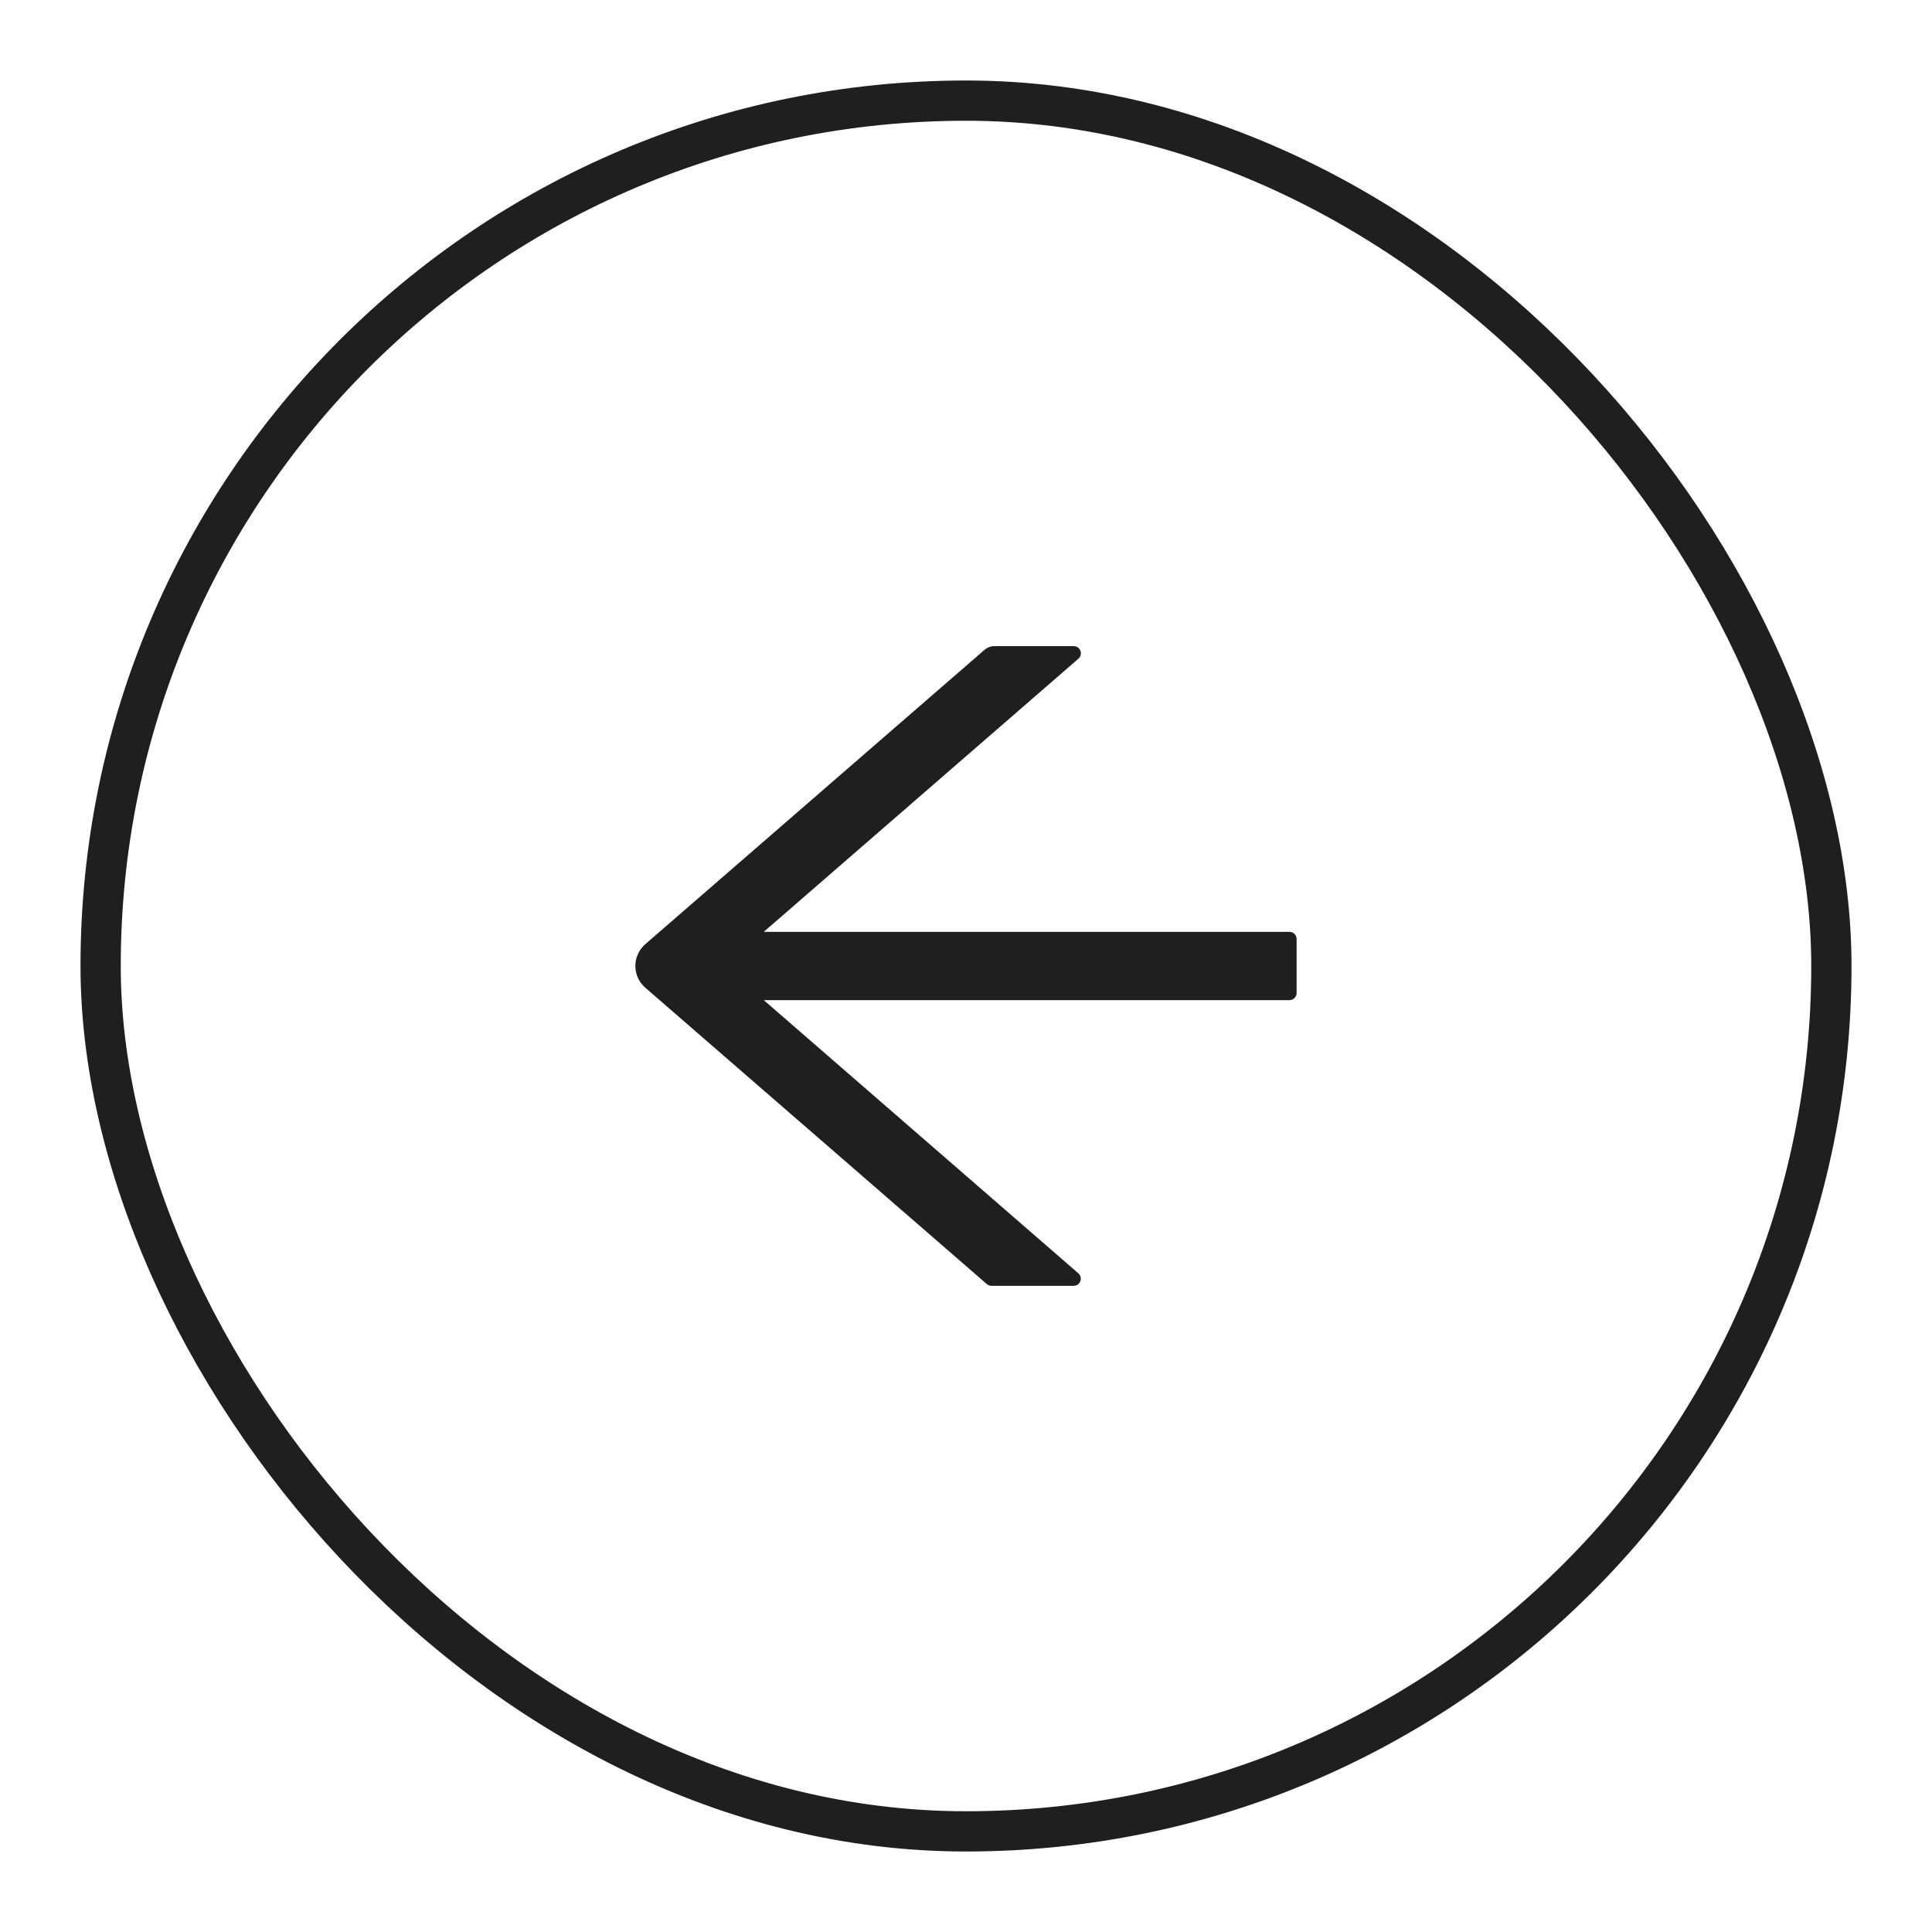
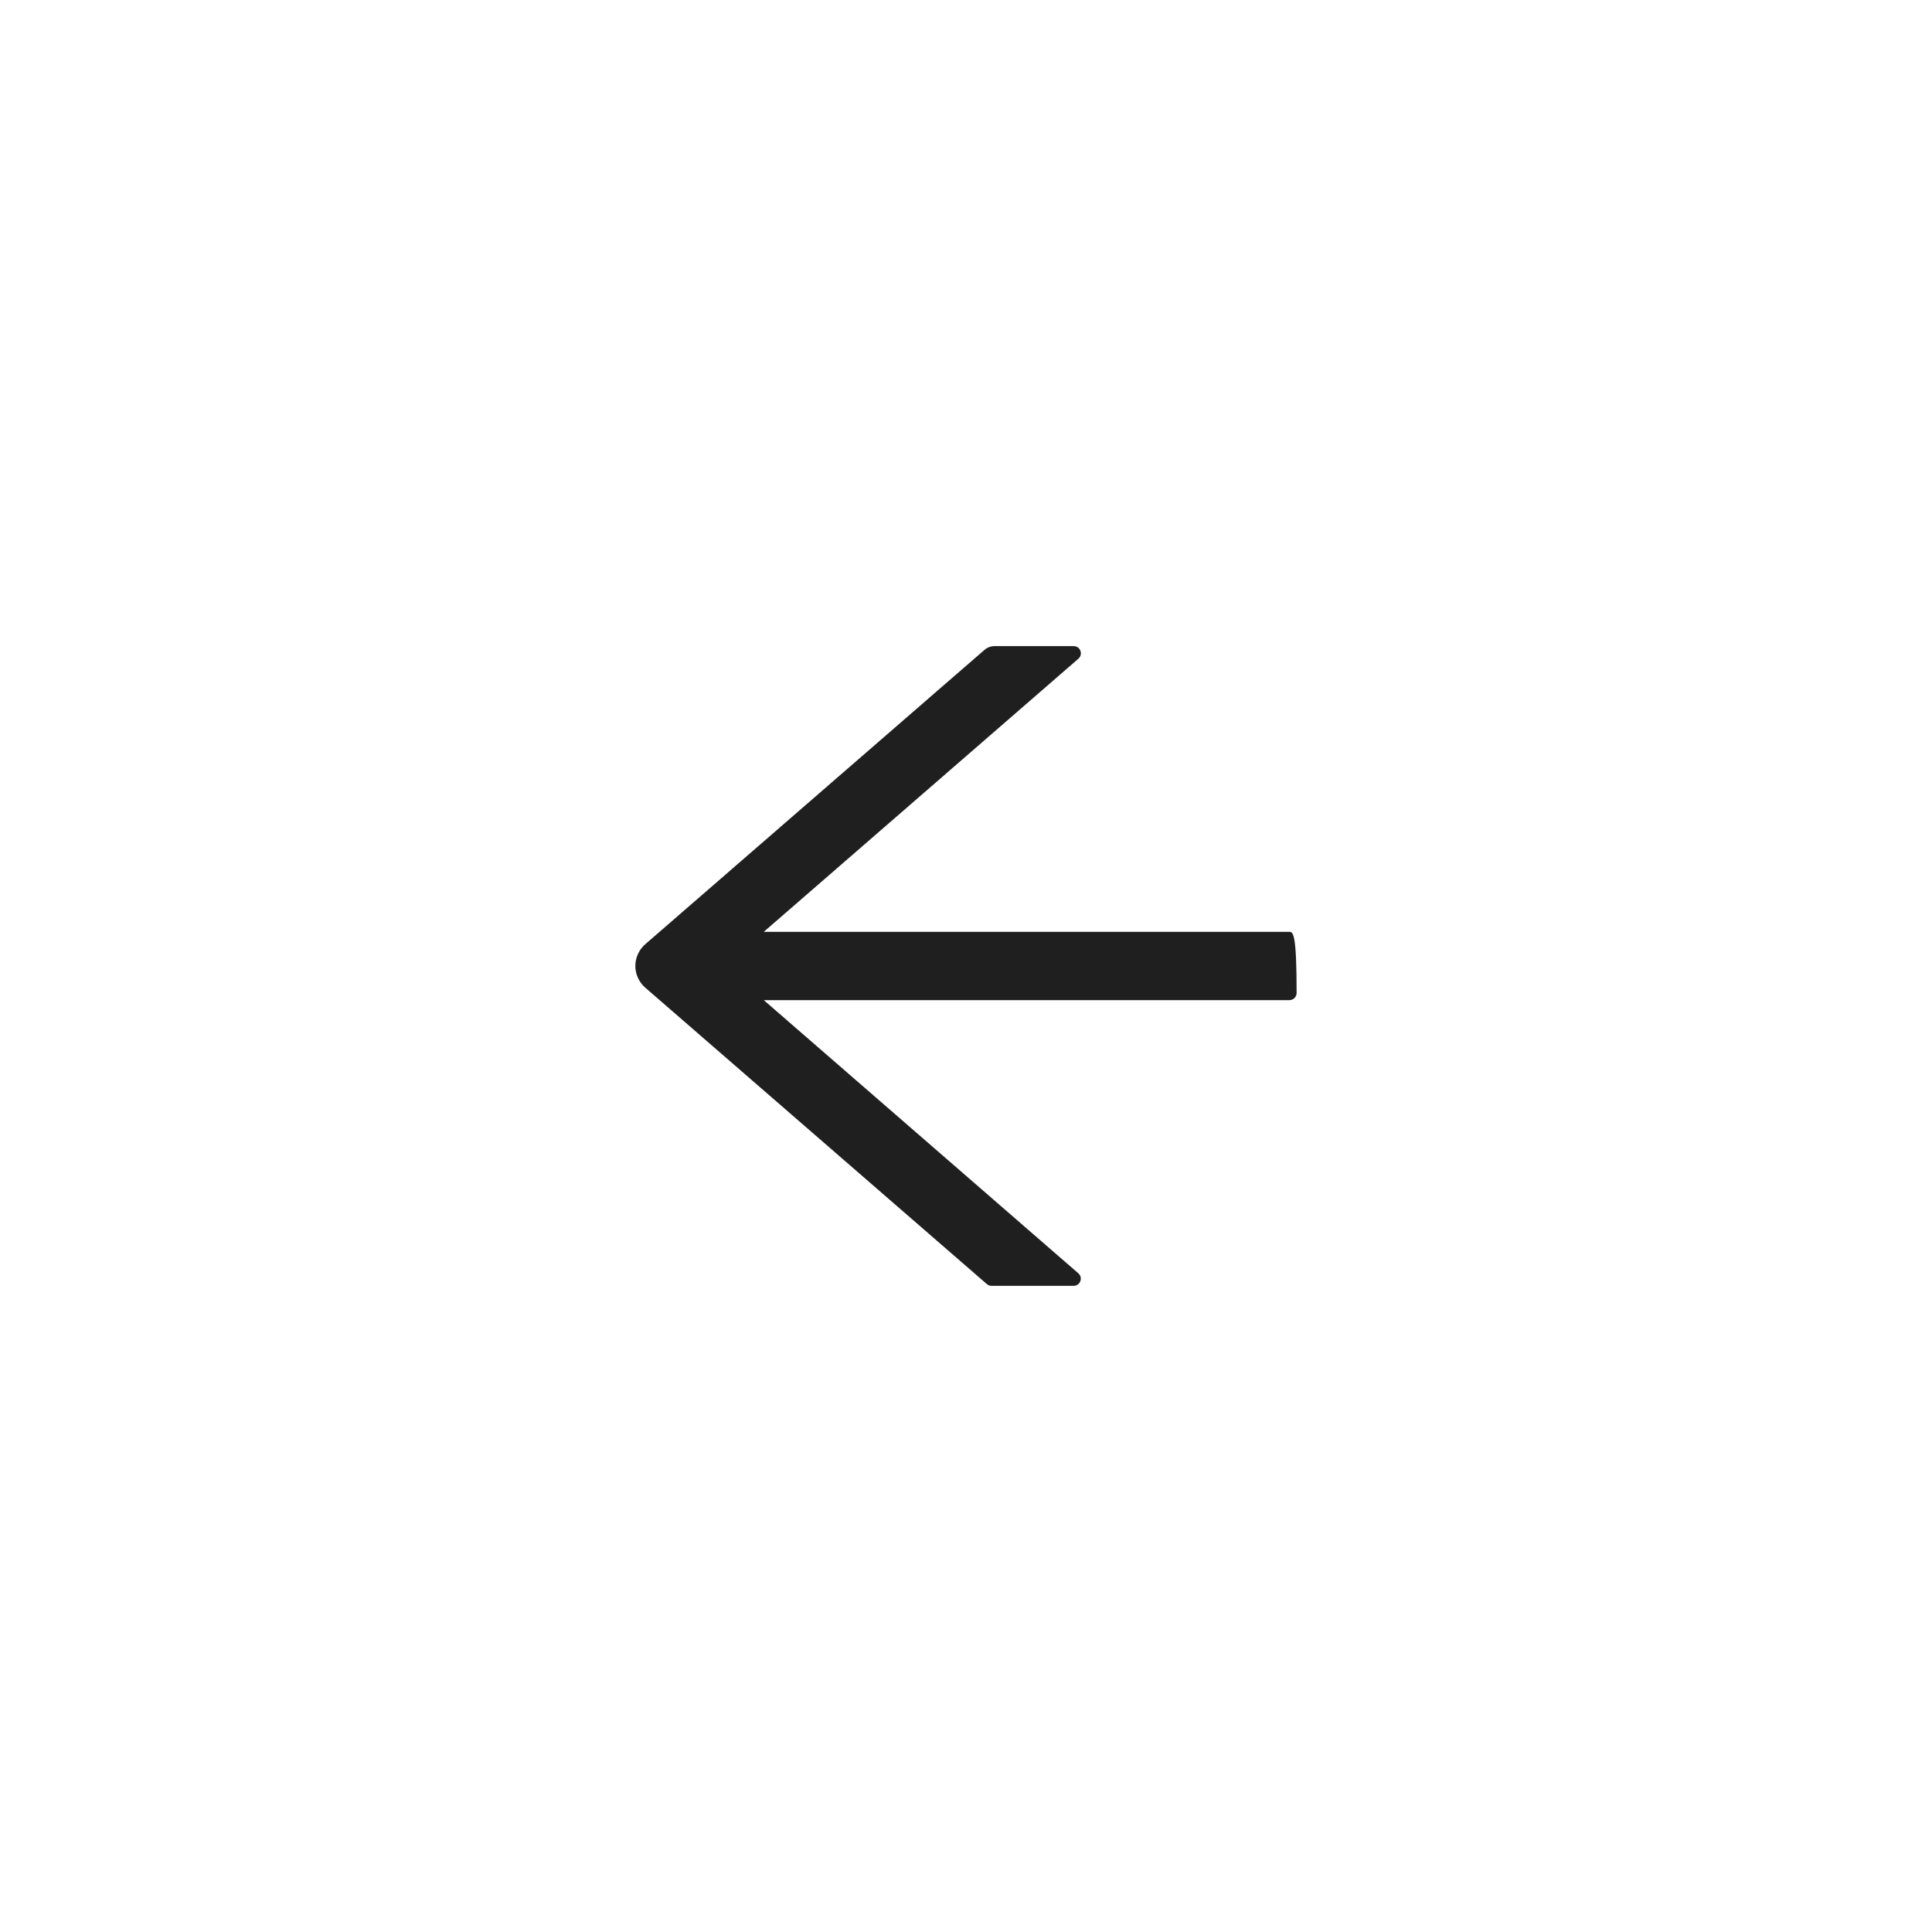
<svg xmlns="http://www.w3.org/2000/svg" width="48" height="48" viewBox="0 0 48 48" fill="none">
  <g filter="url(#filter0_d_272_1133)">
-     <rect x="2.5" y="1.5" width="43" height="43" rx="21.5" stroke="#1F1F1F" />
-     <path d="M32.036 22.151H18.976L26.792 15.366C26.917 15.256 26.841 15.053 26.676 15.053H24.701C24.614 15.053 24.531 15.085 24.466 15.14L16.031 22.459C15.954 22.526 15.892 22.609 15.85 22.702C15.807 22.795 15.785 22.896 15.785 22.998C15.785 23.101 15.807 23.202 15.85 23.295C15.892 23.388 15.954 23.471 16.031 23.538L24.516 30.901C24.549 30.93 24.589 30.946 24.632 30.946H26.674C26.839 30.946 26.915 30.741 26.79 30.634L18.976 23.848H32.036C32.134 23.848 32.214 23.767 32.214 23.669V22.33C32.214 22.232 32.134 22.151 32.036 22.151Z" fill="#1F1F1F" />
+     <path d="M32.036 22.151H18.976L26.792 15.366C26.917 15.256 26.841 15.053 26.676 15.053H24.701C24.614 15.053 24.531 15.085 24.466 15.14L16.031 22.459C15.954 22.526 15.892 22.609 15.85 22.702C15.807 22.795 15.785 22.896 15.785 22.998C15.785 23.101 15.807 23.202 15.85 23.295C15.892 23.388 15.954 23.471 16.031 23.538L24.516 30.901C24.549 30.93 24.589 30.946 24.632 30.946H26.674C26.839 30.946 26.915 30.741 26.79 30.634L18.976 23.848H32.036C32.134 23.848 32.214 23.767 32.214 23.669C32.214 22.232 32.134 22.151 32.036 22.151Z" fill="#1F1F1F" />
  </g>
  <defs>
    <filter id="filter0_d_272_1133" x="0" y="0" width="48" height="48" filterUnits="userSpaceOnUse" color-interpolation-filters="sRGB">
      <feFlood flood-opacity="0" result="BackgroundImageFix" />
      <feColorMatrix in="SourceAlpha" type="matrix" values="0 0 0 0 0 0 0 0 0 0 0 0 0 0 0 0 0 0 127 0" result="hardAlpha" />
      <feOffset dy="1" />
      <feGaussianBlur stdDeviation="1" />
      <feColorMatrix type="matrix" values="0 0 0 0 0.063 0 0 0 0 0.094 0 0 0 0 0.157 0 0 0 0.05 0" />
      <feBlend mode="normal" in2="BackgroundImageFix" result="effect1_dropShadow_272_1133" />
      <feBlend mode="normal" in="SourceGraphic" in2="effect1_dropShadow_272_1133" result="shape" />
    </filter>
  </defs>
</svg>